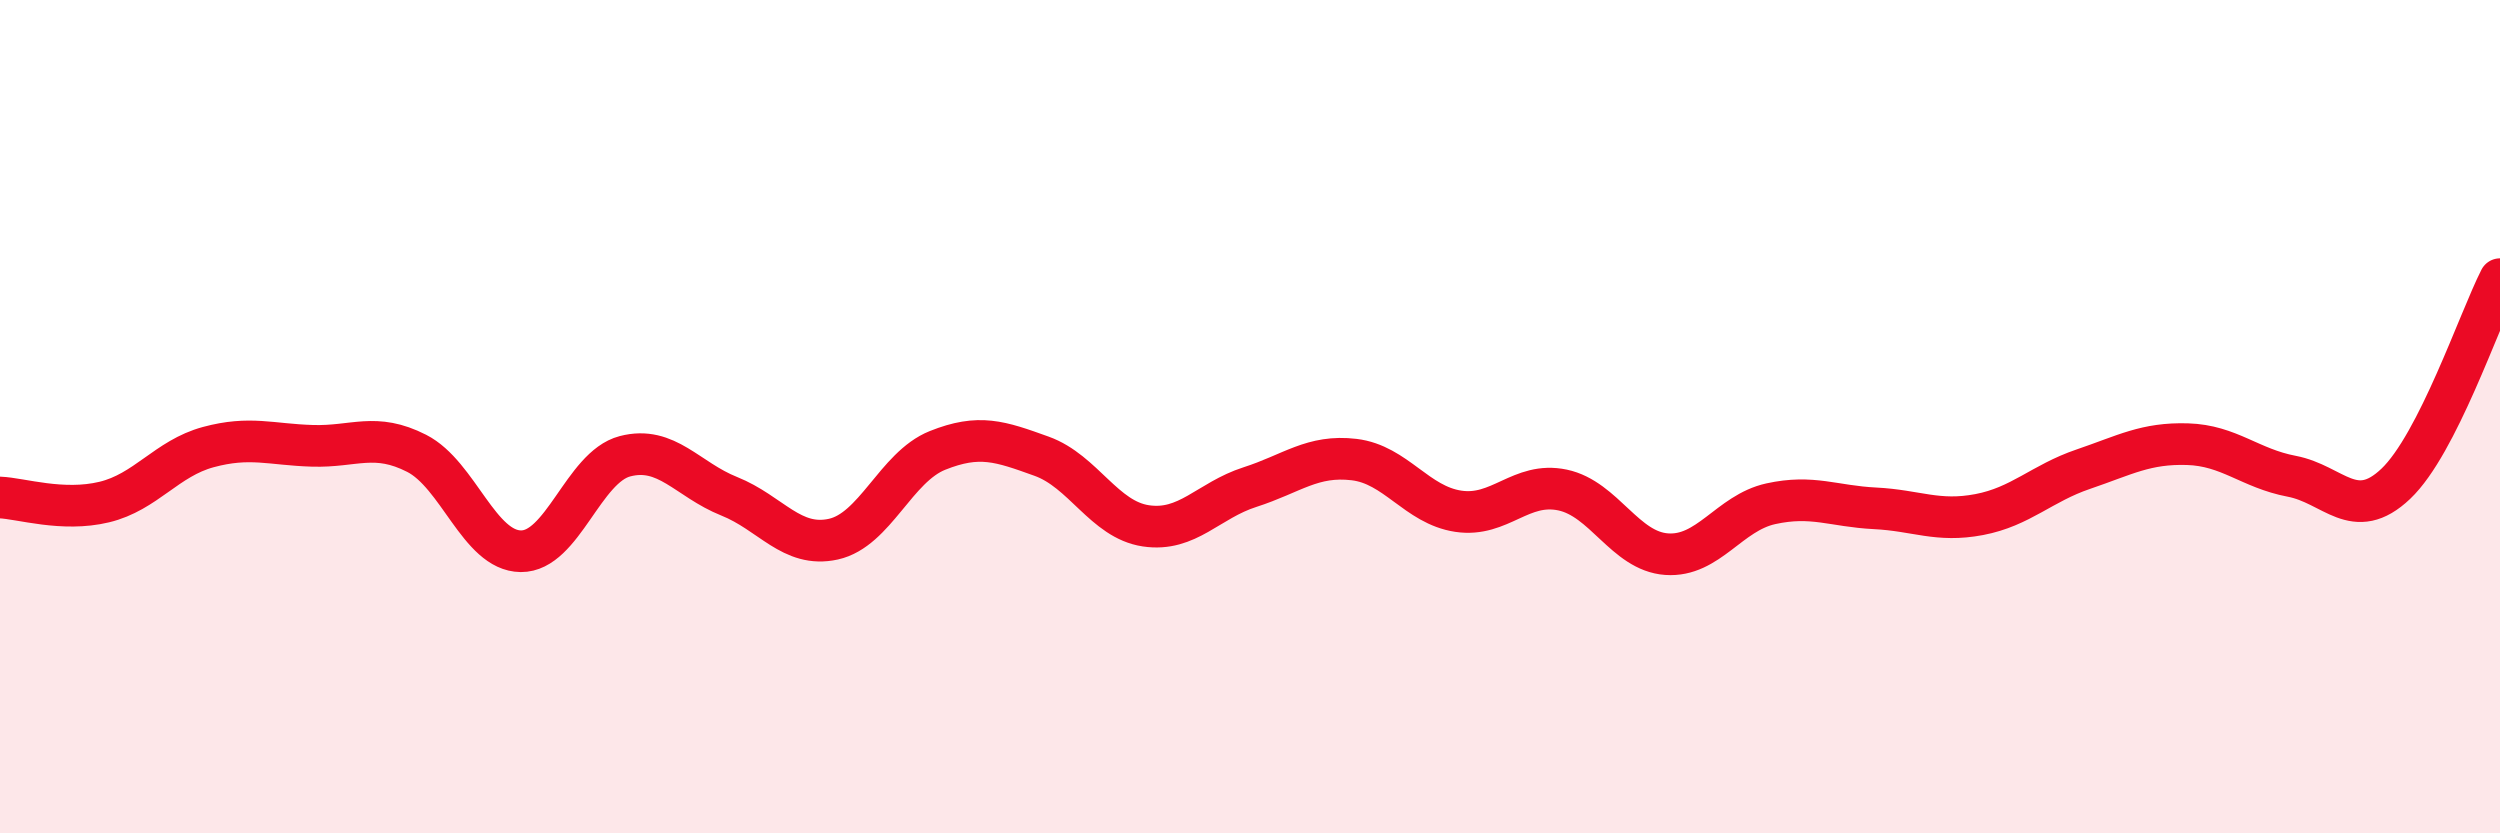
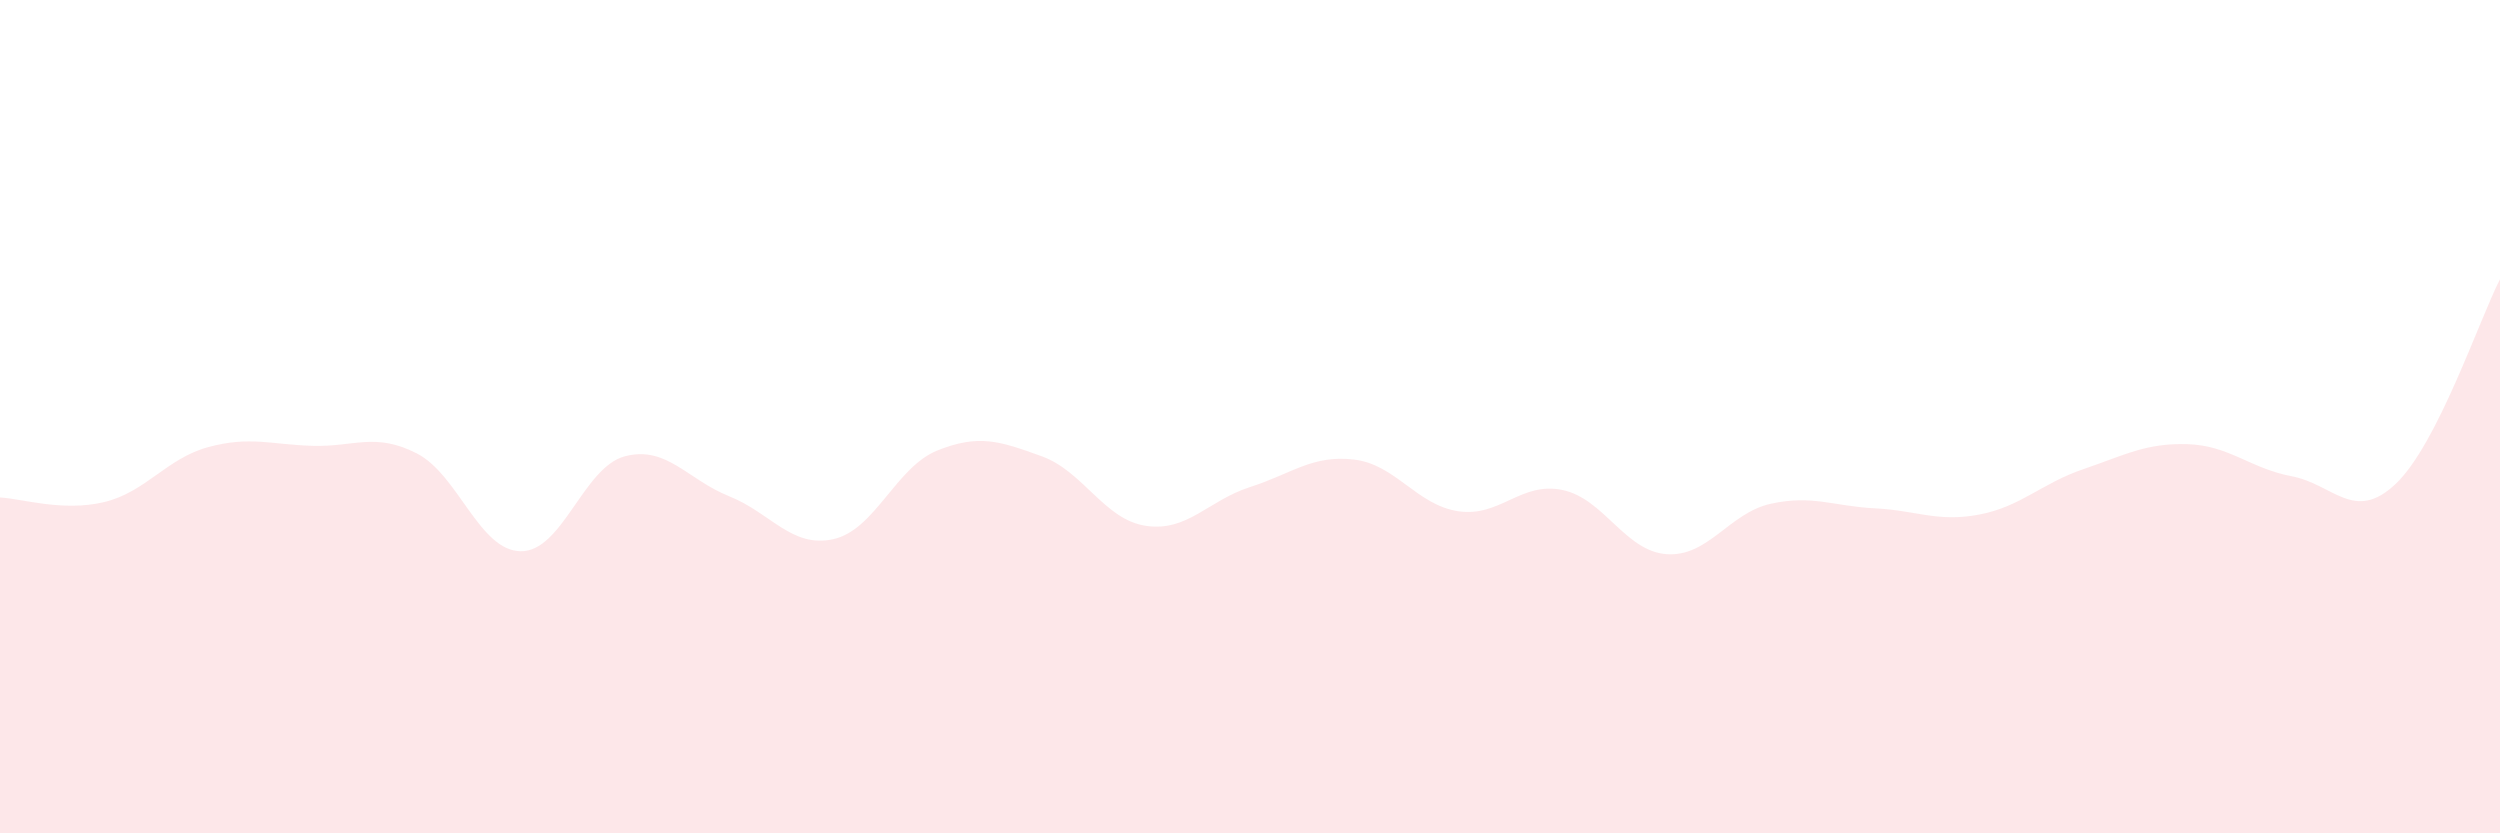
<svg xmlns="http://www.w3.org/2000/svg" width="60" height="20" viewBox="0 0 60 20">
  <path d="M 0,11.94 C 0.5,11.96 1.5,12.29 2.5,12.05 C 3.5,11.81 4,11 5,10.73 C 6,10.46 6.5,10.67 7.5,10.7 C 8.5,10.73 9,10.37 10,10.88 C 11,11.39 11.5,13.22 12.5,13.23 C 13.5,13.24 14,11.21 15,10.95 C 16,10.69 16.5,11.51 17.5,11.91 C 18.5,12.31 19,13.16 20,12.94 C 21,12.72 21.5,11.21 22.5,10.81 C 23.5,10.41 24,10.59 25,10.95 C 26,11.31 26.5,12.47 27.5,12.62 C 28.5,12.77 29,12.01 30,11.69 C 31,11.37 31.5,10.91 32.5,11.03 C 33.5,11.15 34,12.12 35,12.27 C 36,12.42 36.5,11.55 37.5,11.76 C 38.5,11.97 39,13.23 40,13.3 C 41,13.37 41.5,12.31 42.5,12.09 C 43.5,11.87 44,12.15 45,12.2 C 46,12.25 46.5,12.54 47.5,12.35 C 48.5,12.16 49,11.6 50,11.26 C 51,10.92 51.5,10.63 52.5,10.66 C 53.5,10.69 54,11.24 55,11.43 C 56,11.62 56.5,12.56 57.5,11.61 C 58.5,10.66 59.5,7.68 60,6.7L60 20L0 20Z" fill="#EB0A25" opacity="0.1" stroke-linecap="round" stroke-linejoin="round" />
-   <path d="M 0,11.94 C 0.5,11.96 1.5,12.29 2.5,12.05 C 3.5,11.81 4,11 5,10.73 C 6,10.46 6.5,10.67 7.5,10.7 C 8.5,10.73 9,10.37 10,10.88 C 11,11.39 11.5,13.22 12.5,13.23 C 13.5,13.24 14,11.21 15,10.95 C 16,10.69 16.5,11.51 17.5,11.91 C 18.5,12.31 19,13.16 20,12.94 C 21,12.72 21.5,11.21 22.5,10.81 C 23.5,10.41 24,10.59 25,10.95 C 26,11.31 26.5,12.47 27.5,12.62 C 28.5,12.77 29,12.01 30,11.69 C 31,11.37 31.5,10.91 32.5,11.03 C 33.5,11.15 34,12.12 35,12.27 C 36,12.42 36.5,11.55 37.5,11.76 C 38.5,11.97 39,13.23 40,13.3 C 41,13.37 41.5,12.31 42.5,12.09 C 43.5,11.87 44,12.15 45,12.2 C 46,12.25 46.5,12.54 47.5,12.35 C 48.5,12.16 49,11.6 50,11.26 C 51,10.92 51.5,10.63 52.5,10.66 C 53.5,10.69 54,11.24 55,11.43 C 56,11.62 56.5,12.56 57.5,11.61 C 58.5,10.66 59.5,7.68 60,6.7" stroke="#EB0A25" stroke-width="1" fill="none" stroke-linecap="round" stroke-linejoin="round" />
</svg>